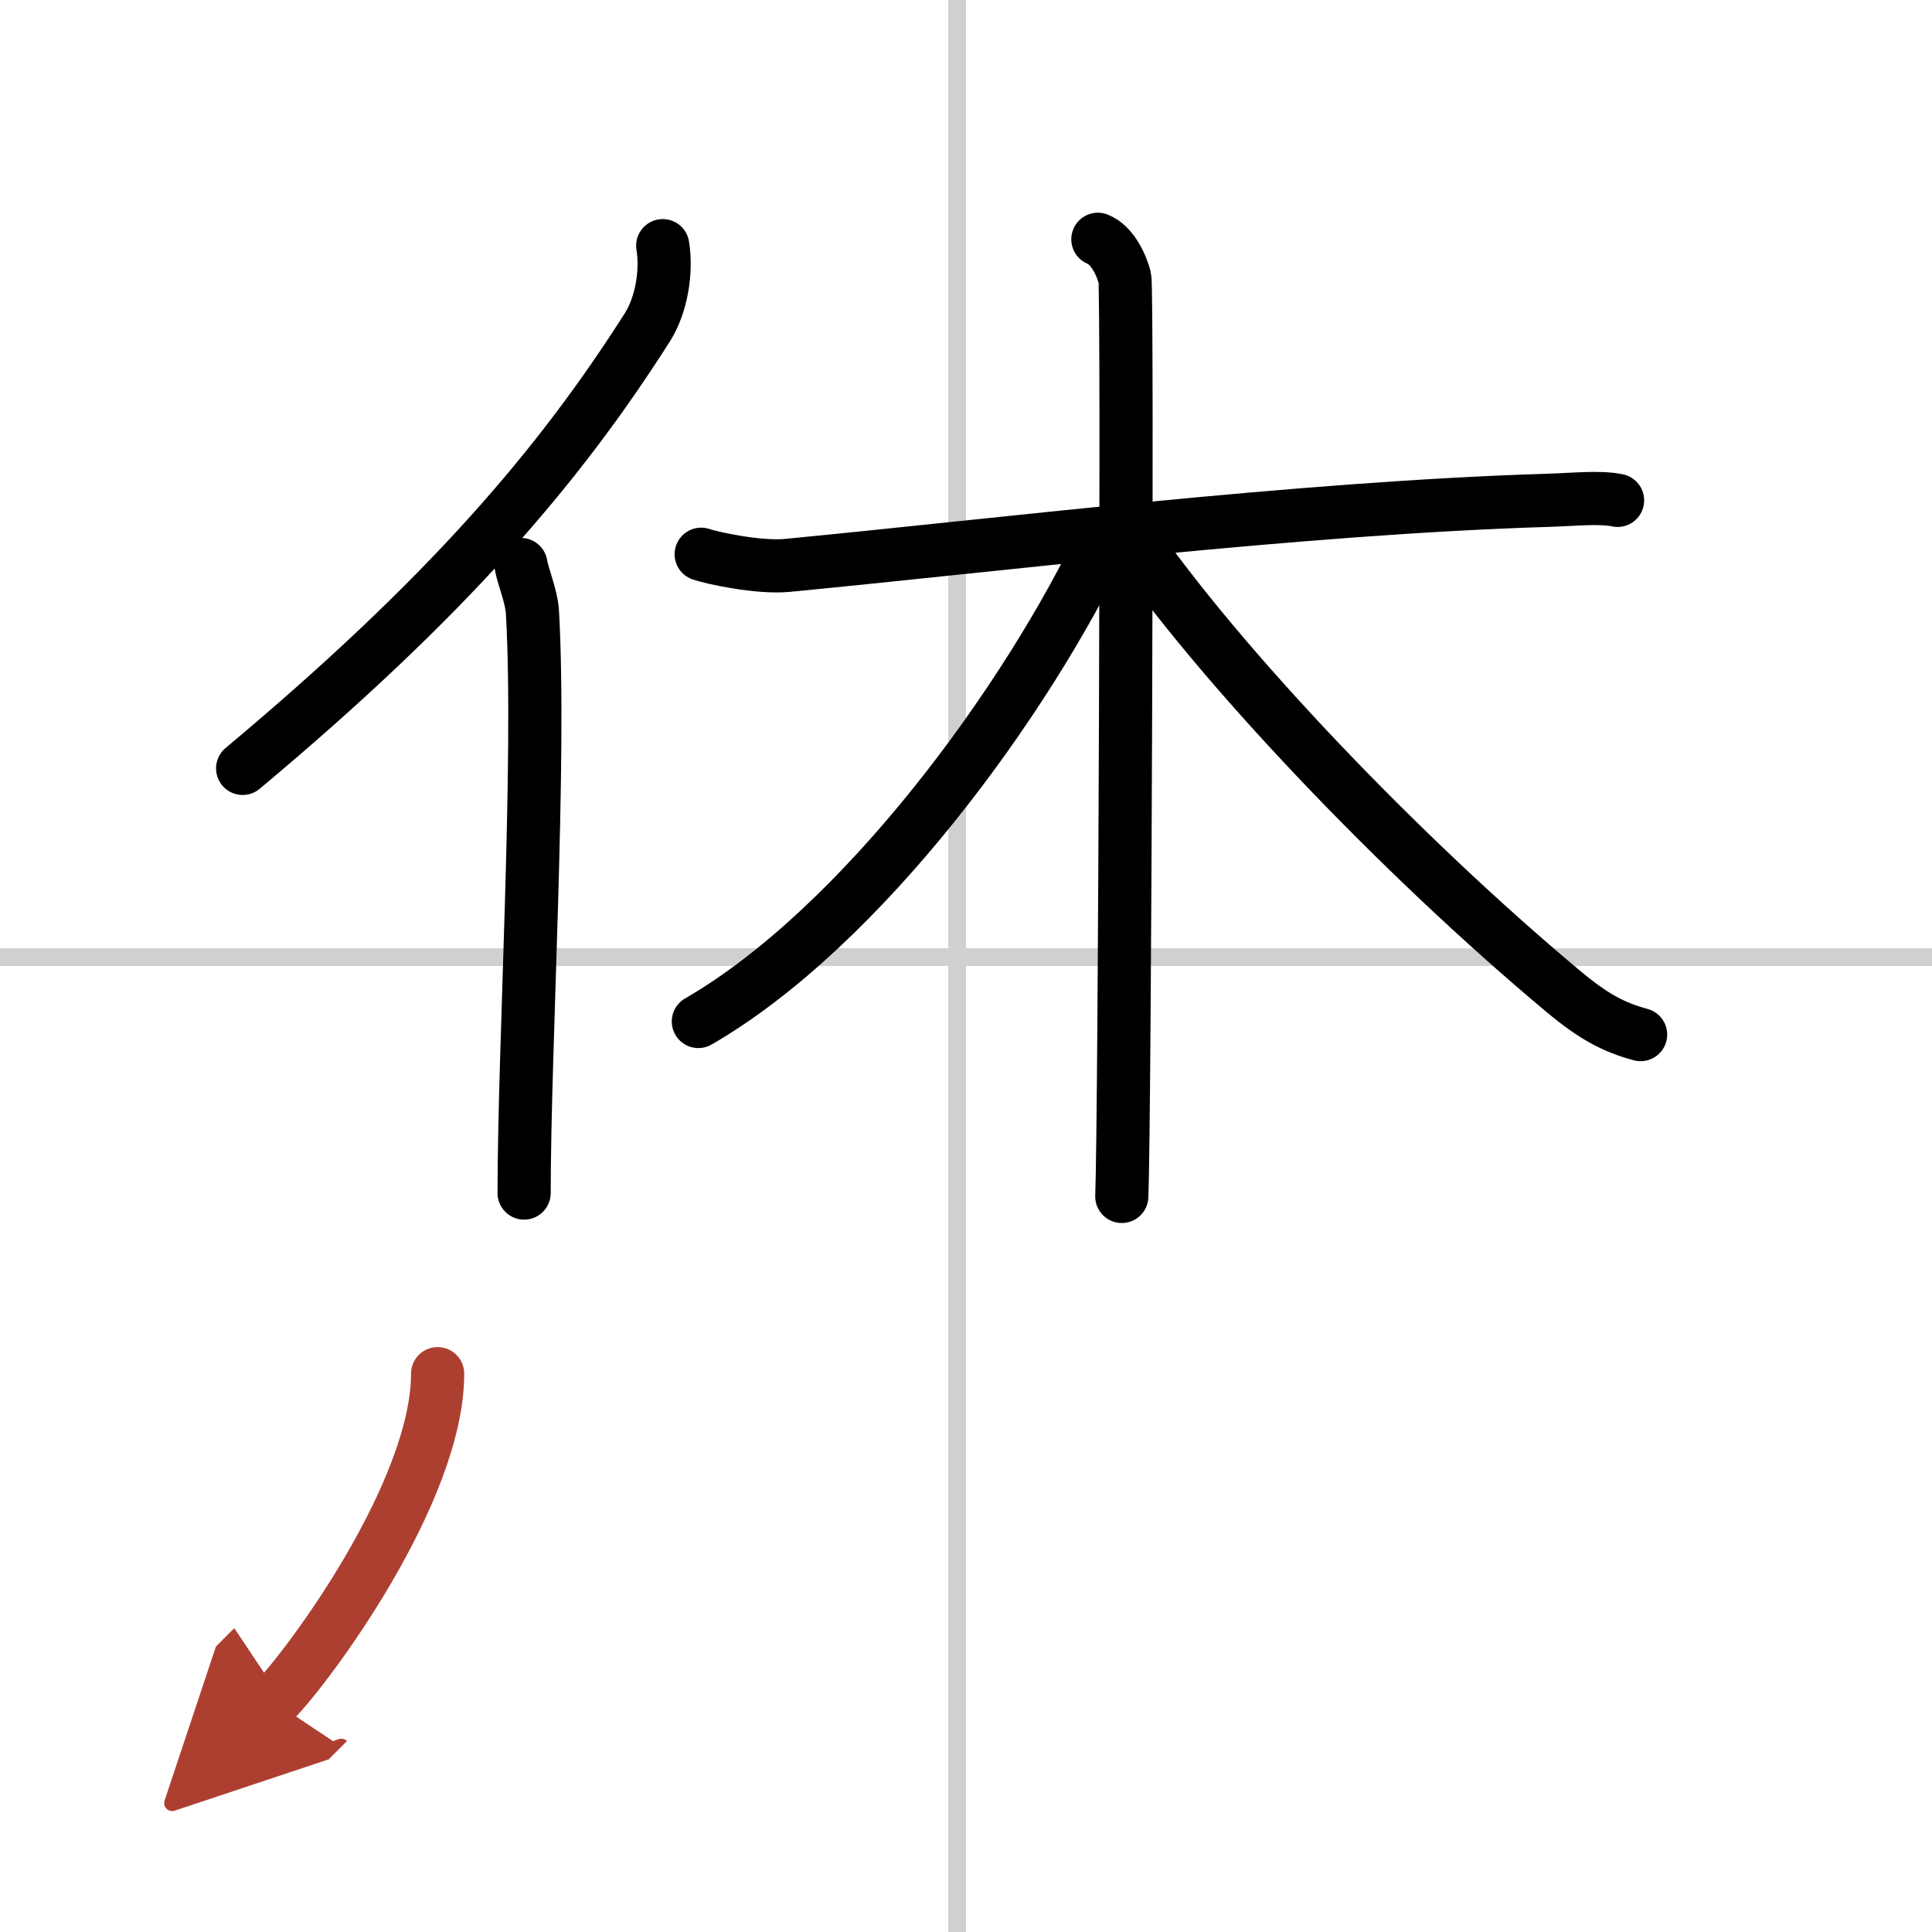
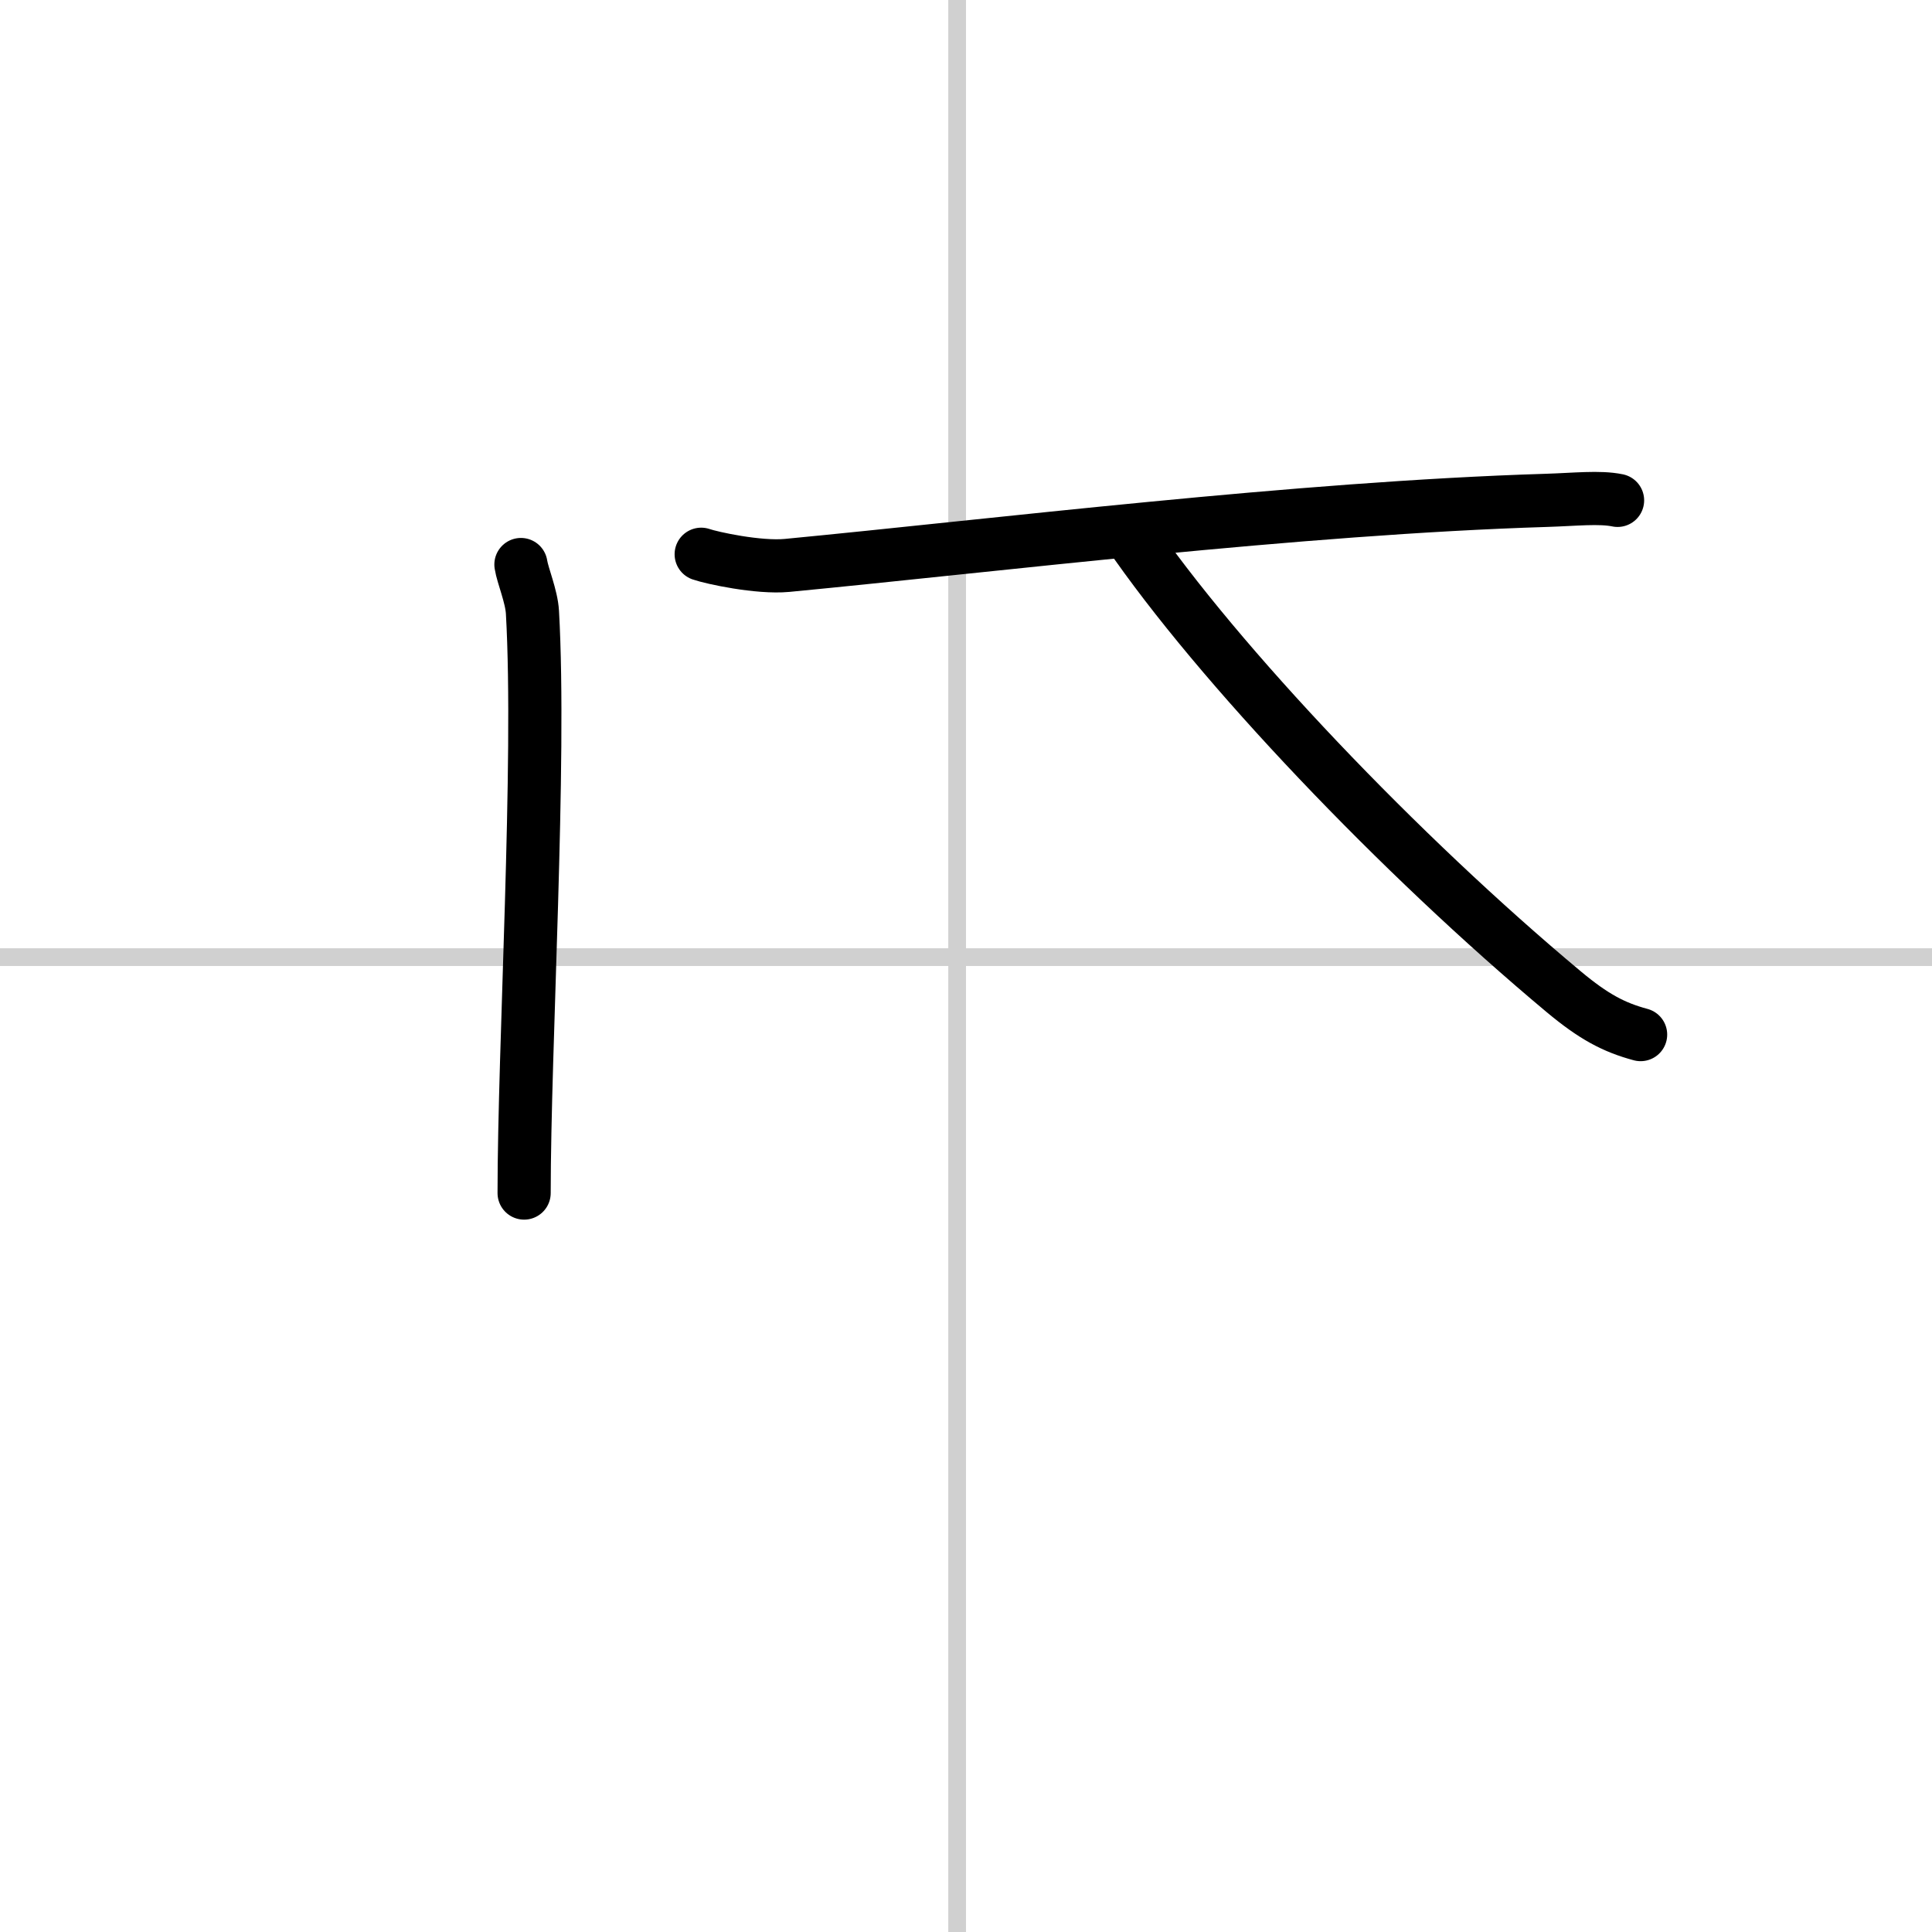
<svg xmlns="http://www.w3.org/2000/svg" width="400" height="400" viewBox="0 0 109 109">
  <defs>
    <marker id="a" markerWidth="4" orient="auto" refX="1" refY="5" viewBox="0 0 10 10">
      <polyline points="0 0 10 5 0 10 1 5" fill="#ad3f31" stroke="#ad3f31" />
    </marker>
  </defs>
  <g fill="none" stroke="#000" stroke-linecap="round" stroke-linejoin="round" stroke-width="3">
-     <rect width="100%" height="100%" fill="#fff" stroke="#fff" />
    <line x1="54" x2="54" y2="109" stroke="#d0d0d0" stroke-width="1" />
    <line x2="109" y1="54" y2="54" stroke="#d0d0d0" stroke-width="1" />
-     <path d="m37.39 13.86c0.24 1.45-0.07 3.34-0.85 4.58-5.01 7.89-11.36 15.3-22.85 24.91" />
    <path d="m29.39 31.85c0.1 0.64 0.6 1.79 0.65 2.7 0.48 8.48-0.47 24.49-0.47 32.76" />
    <path d="m39.56 31.27c0.61 0.21 3.23 0.78 4.84 0.63 11.69-1.12 28.85-3.24 42.83-3.67 1.63-0.05 3.01-0.21 4.03 0" />
-     <path d="m61.94 13.5c0.84 0.33 1.35 1.51 1.52 2.17 0.17 0.67 0 47.64-0.17 51.83" />
-     <path d="m62.36 30.18c-4.42 9.39-13.77 22.14-22.96 27.45" />
    <path d="M63.63,30.01C68.75,37.5,79,48.25,88.22,55.95c1.69,1.41,2.82,2.01,4.34,2.42" />
-     <path d="m24.69 77.5c0 6.7-7.34 16.59-9.25 18.5" marker-end="url(#a)" stroke="#ad3f31" />
  </g>
</svg>